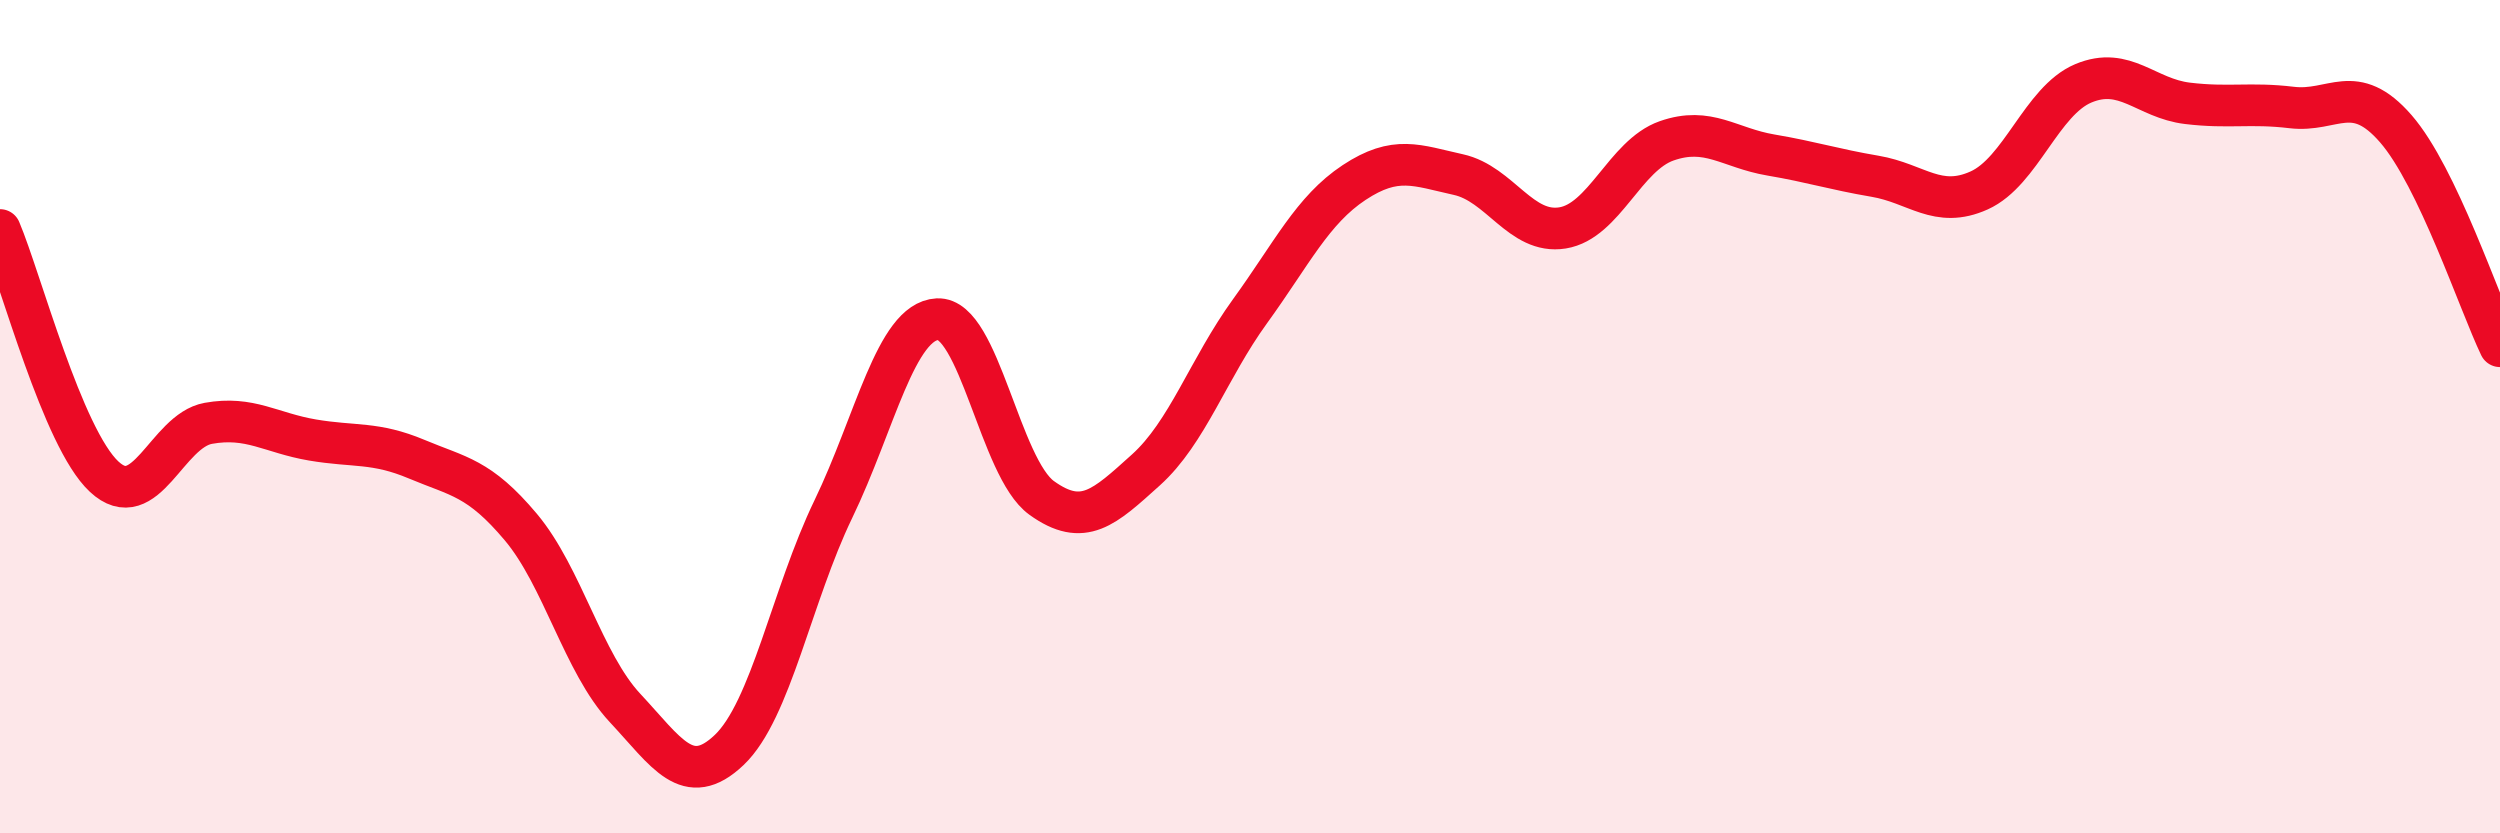
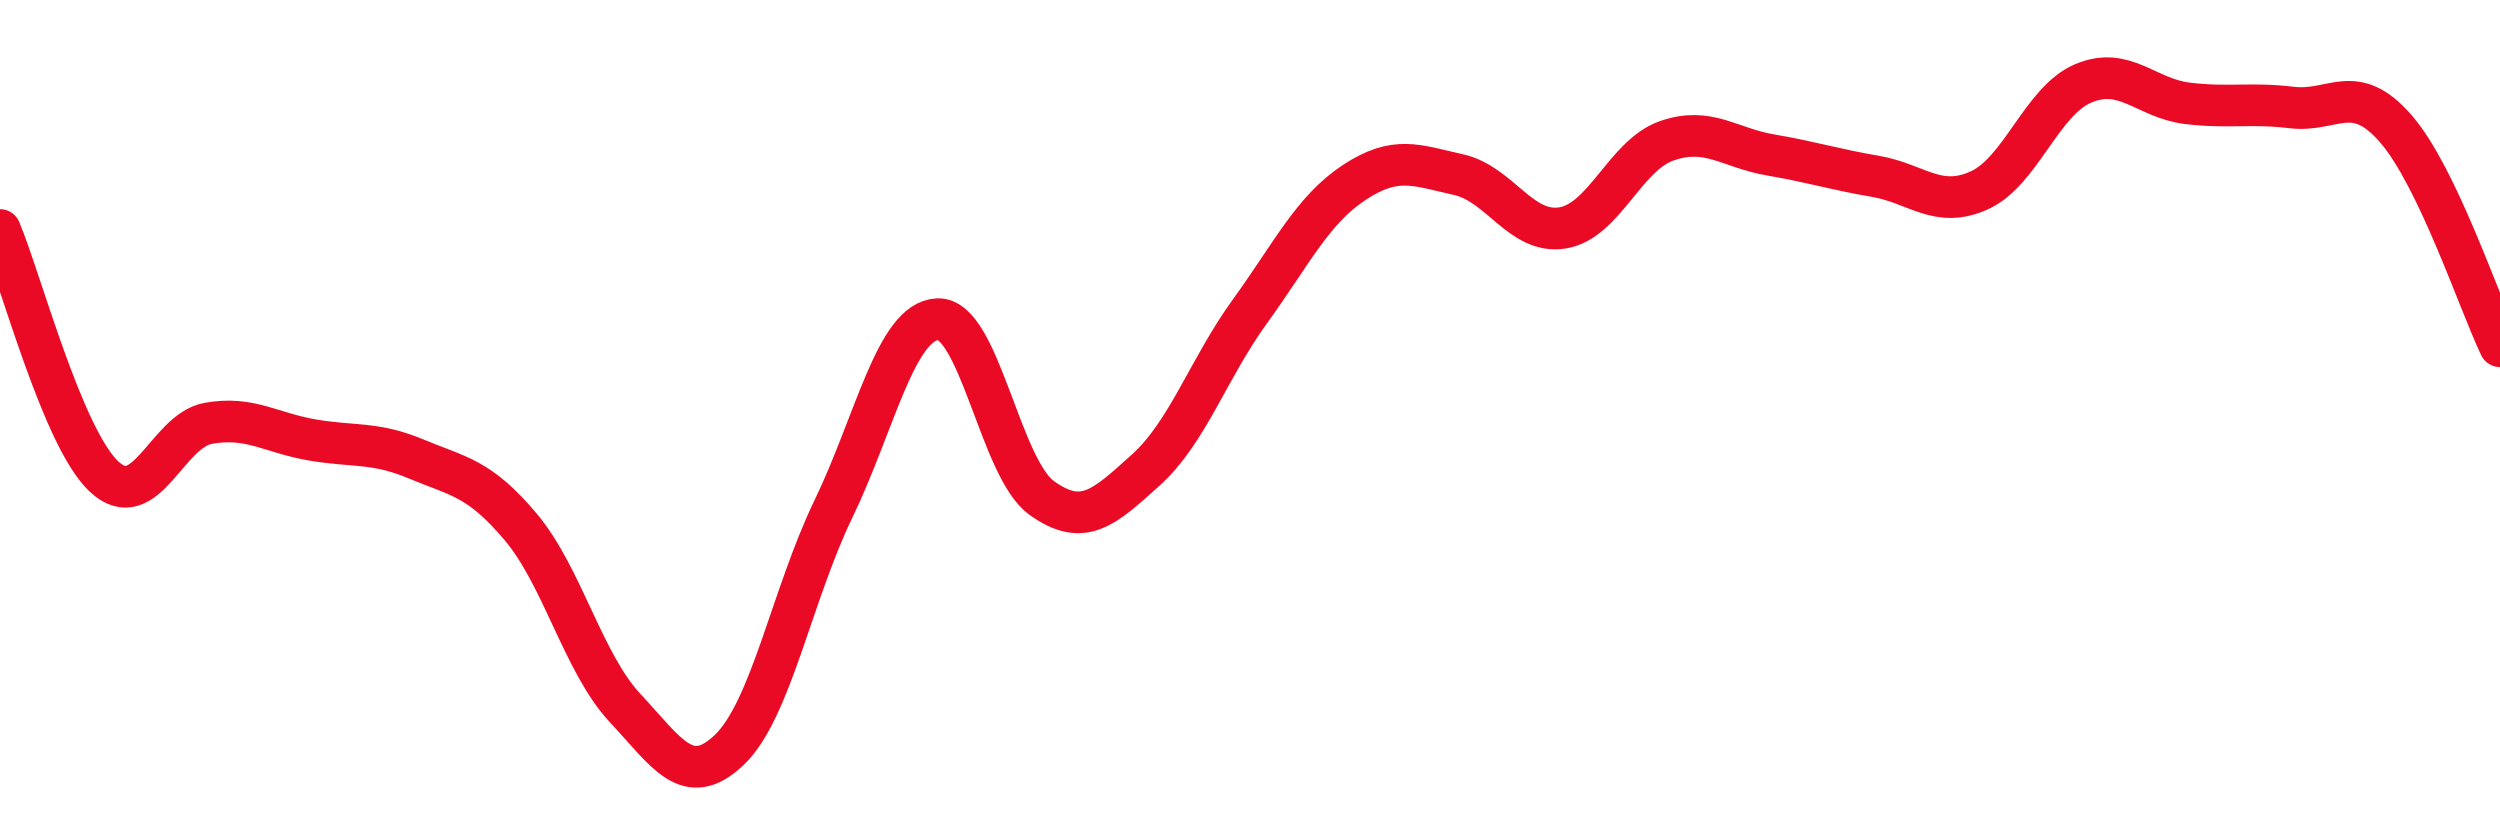
<svg xmlns="http://www.w3.org/2000/svg" width="60" height="20" viewBox="0 0 60 20">
-   <path d="M 0,5.52 C 0.5,6.7 1.5,10.51 2.5,11.44 C 3.5,12.37 4,10.34 5,10.16 C 6,9.98 6.5,10.39 7.5,10.56 C 8.5,10.73 9,10.6 10,11.02 C 11,11.44 11.5,11.46 12.5,12.65 C 13.5,13.84 14,15.92 15,16.99 C 16,18.06 16.5,18.95 17.5,18 C 18.5,17.05 19,14.29 20,12.22 C 21,10.15 21.5,7.71 22.5,7.66 C 23.5,7.61 24,11.23 25,11.95 C 26,12.67 26.5,12.18 27.5,11.28 C 28.5,10.38 29,8.85 30,7.47 C 31,6.09 31.5,5.04 32.5,4.38 C 33.5,3.72 34,3.97 35,4.19 C 36,4.41 36.5,5.63 37.5,5.47 C 38.5,5.31 39,3.73 40,3.38 C 41,3.03 41.5,3.55 42.5,3.72 C 43.5,3.89 44,4.06 45,4.23 C 46,4.4 46.5,5.02 47.5,4.57 C 48.5,4.12 49,2.42 50,2 C 51,1.58 51.5,2.36 52.5,2.48 C 53.5,2.6 54,2.46 55,2.58 C 56,2.7 56.5,1.94 57.5,3.09 C 58.5,4.24 59.5,7.27 60,8.31L60 20L0 20Z" fill="#EB0A25" opacity="0.1" stroke-linecap="round" stroke-linejoin="round" />
  <path d="M 0,5.52 C 0.5,6.7 1.5,10.51 2.5,11.44 C 3.5,12.37 4,10.34 5,10.16 C 6,9.98 6.5,10.39 7.5,10.56 C 8.5,10.73 9,10.6 10,11.02 C 11,11.44 11.5,11.46 12.5,12.65 C 13.5,13.84 14,15.92 15,16.99 C 16,18.06 16.5,18.95 17.5,18 C 18.5,17.05 19,14.29 20,12.22 C 21,10.15 21.5,7.71 22.5,7.66 C 23.5,7.61 24,11.23 25,11.95 C 26,12.67 26.5,12.18 27.5,11.28 C 28.5,10.38 29,8.85 30,7.47 C 31,6.09 31.5,5.04 32.5,4.38 C 33.5,3.72 34,3.97 35,4.19 C 36,4.41 36.5,5.63 37.5,5.47 C 38.5,5.31 39,3.73 40,3.38 C 41,3.03 41.5,3.55 42.5,3.72 C 43.5,3.89 44,4.06 45,4.23 C 46,4.4 46.5,5.02 47.5,4.57 C 48.5,4.12 49,2.42 50,2 C 51,1.58 51.5,2.36 52.5,2.48 C 53.5,2.6 54,2.46 55,2.58 C 56,2.7 56.5,1.94 57.5,3.09 C 58.5,4.24 59.5,7.27 60,8.31" stroke="#EB0A25" stroke-width="1" fill="none" stroke-linecap="round" stroke-linejoin="round" />
</svg>